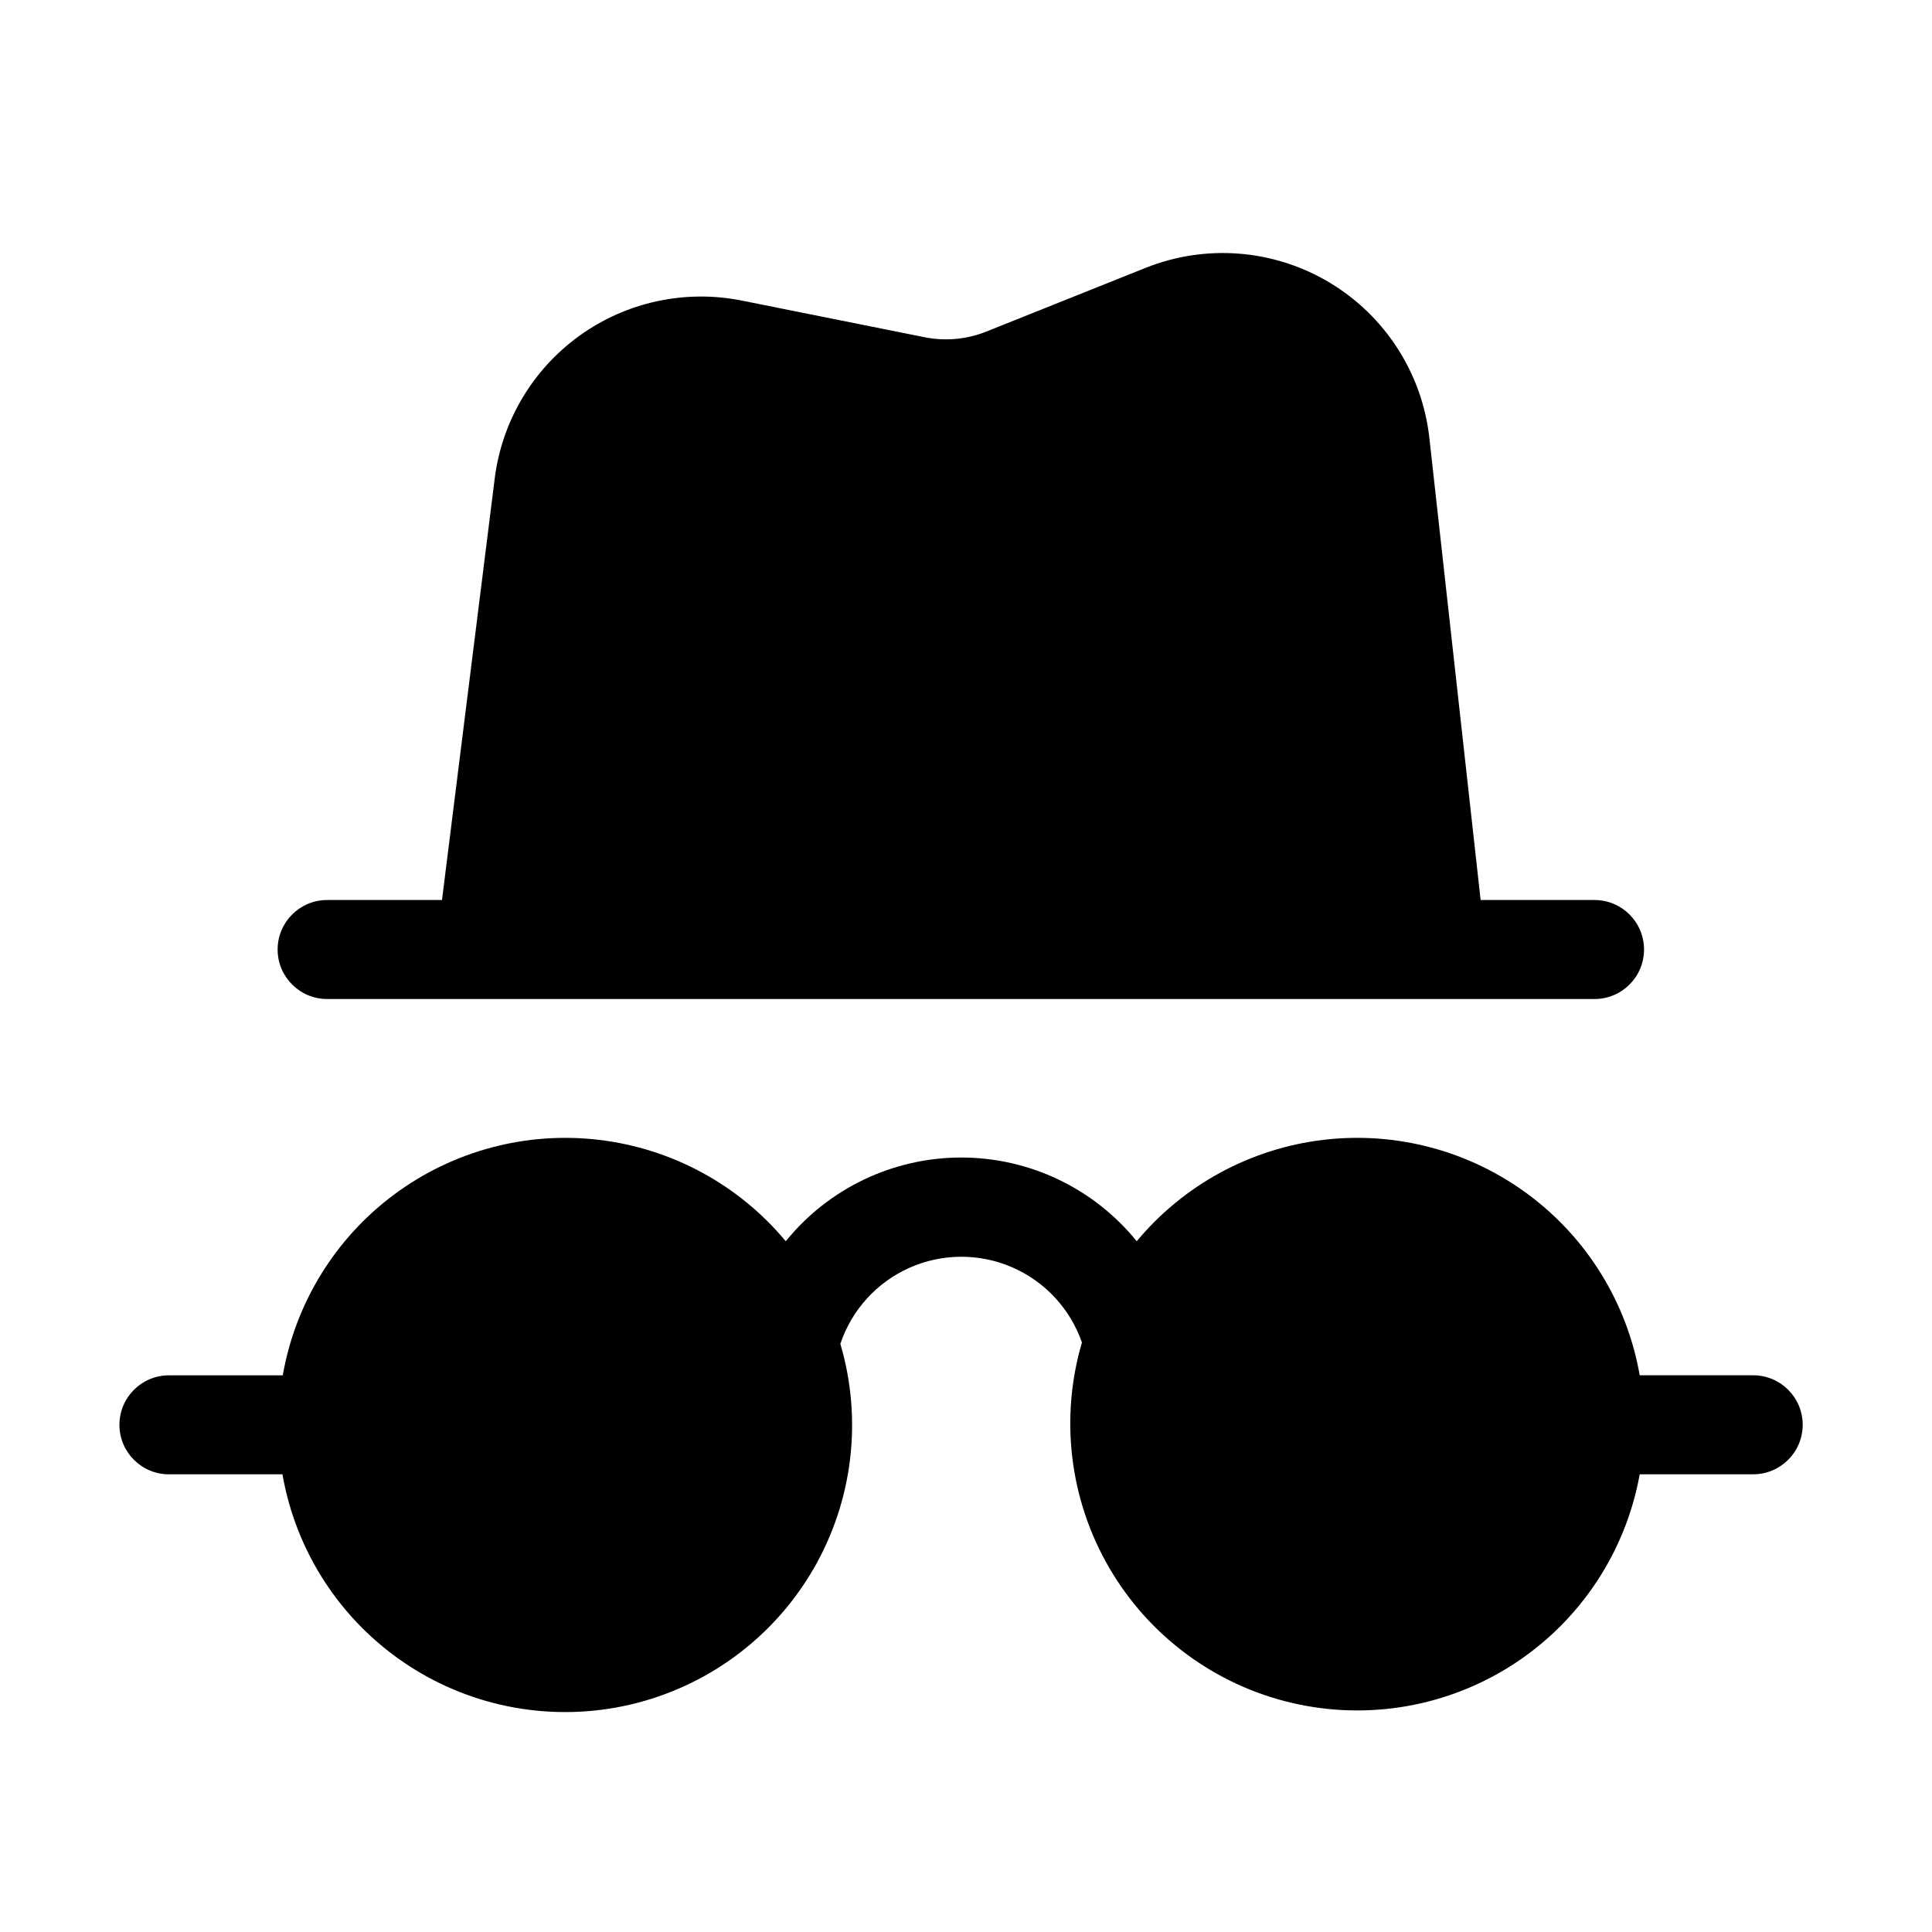
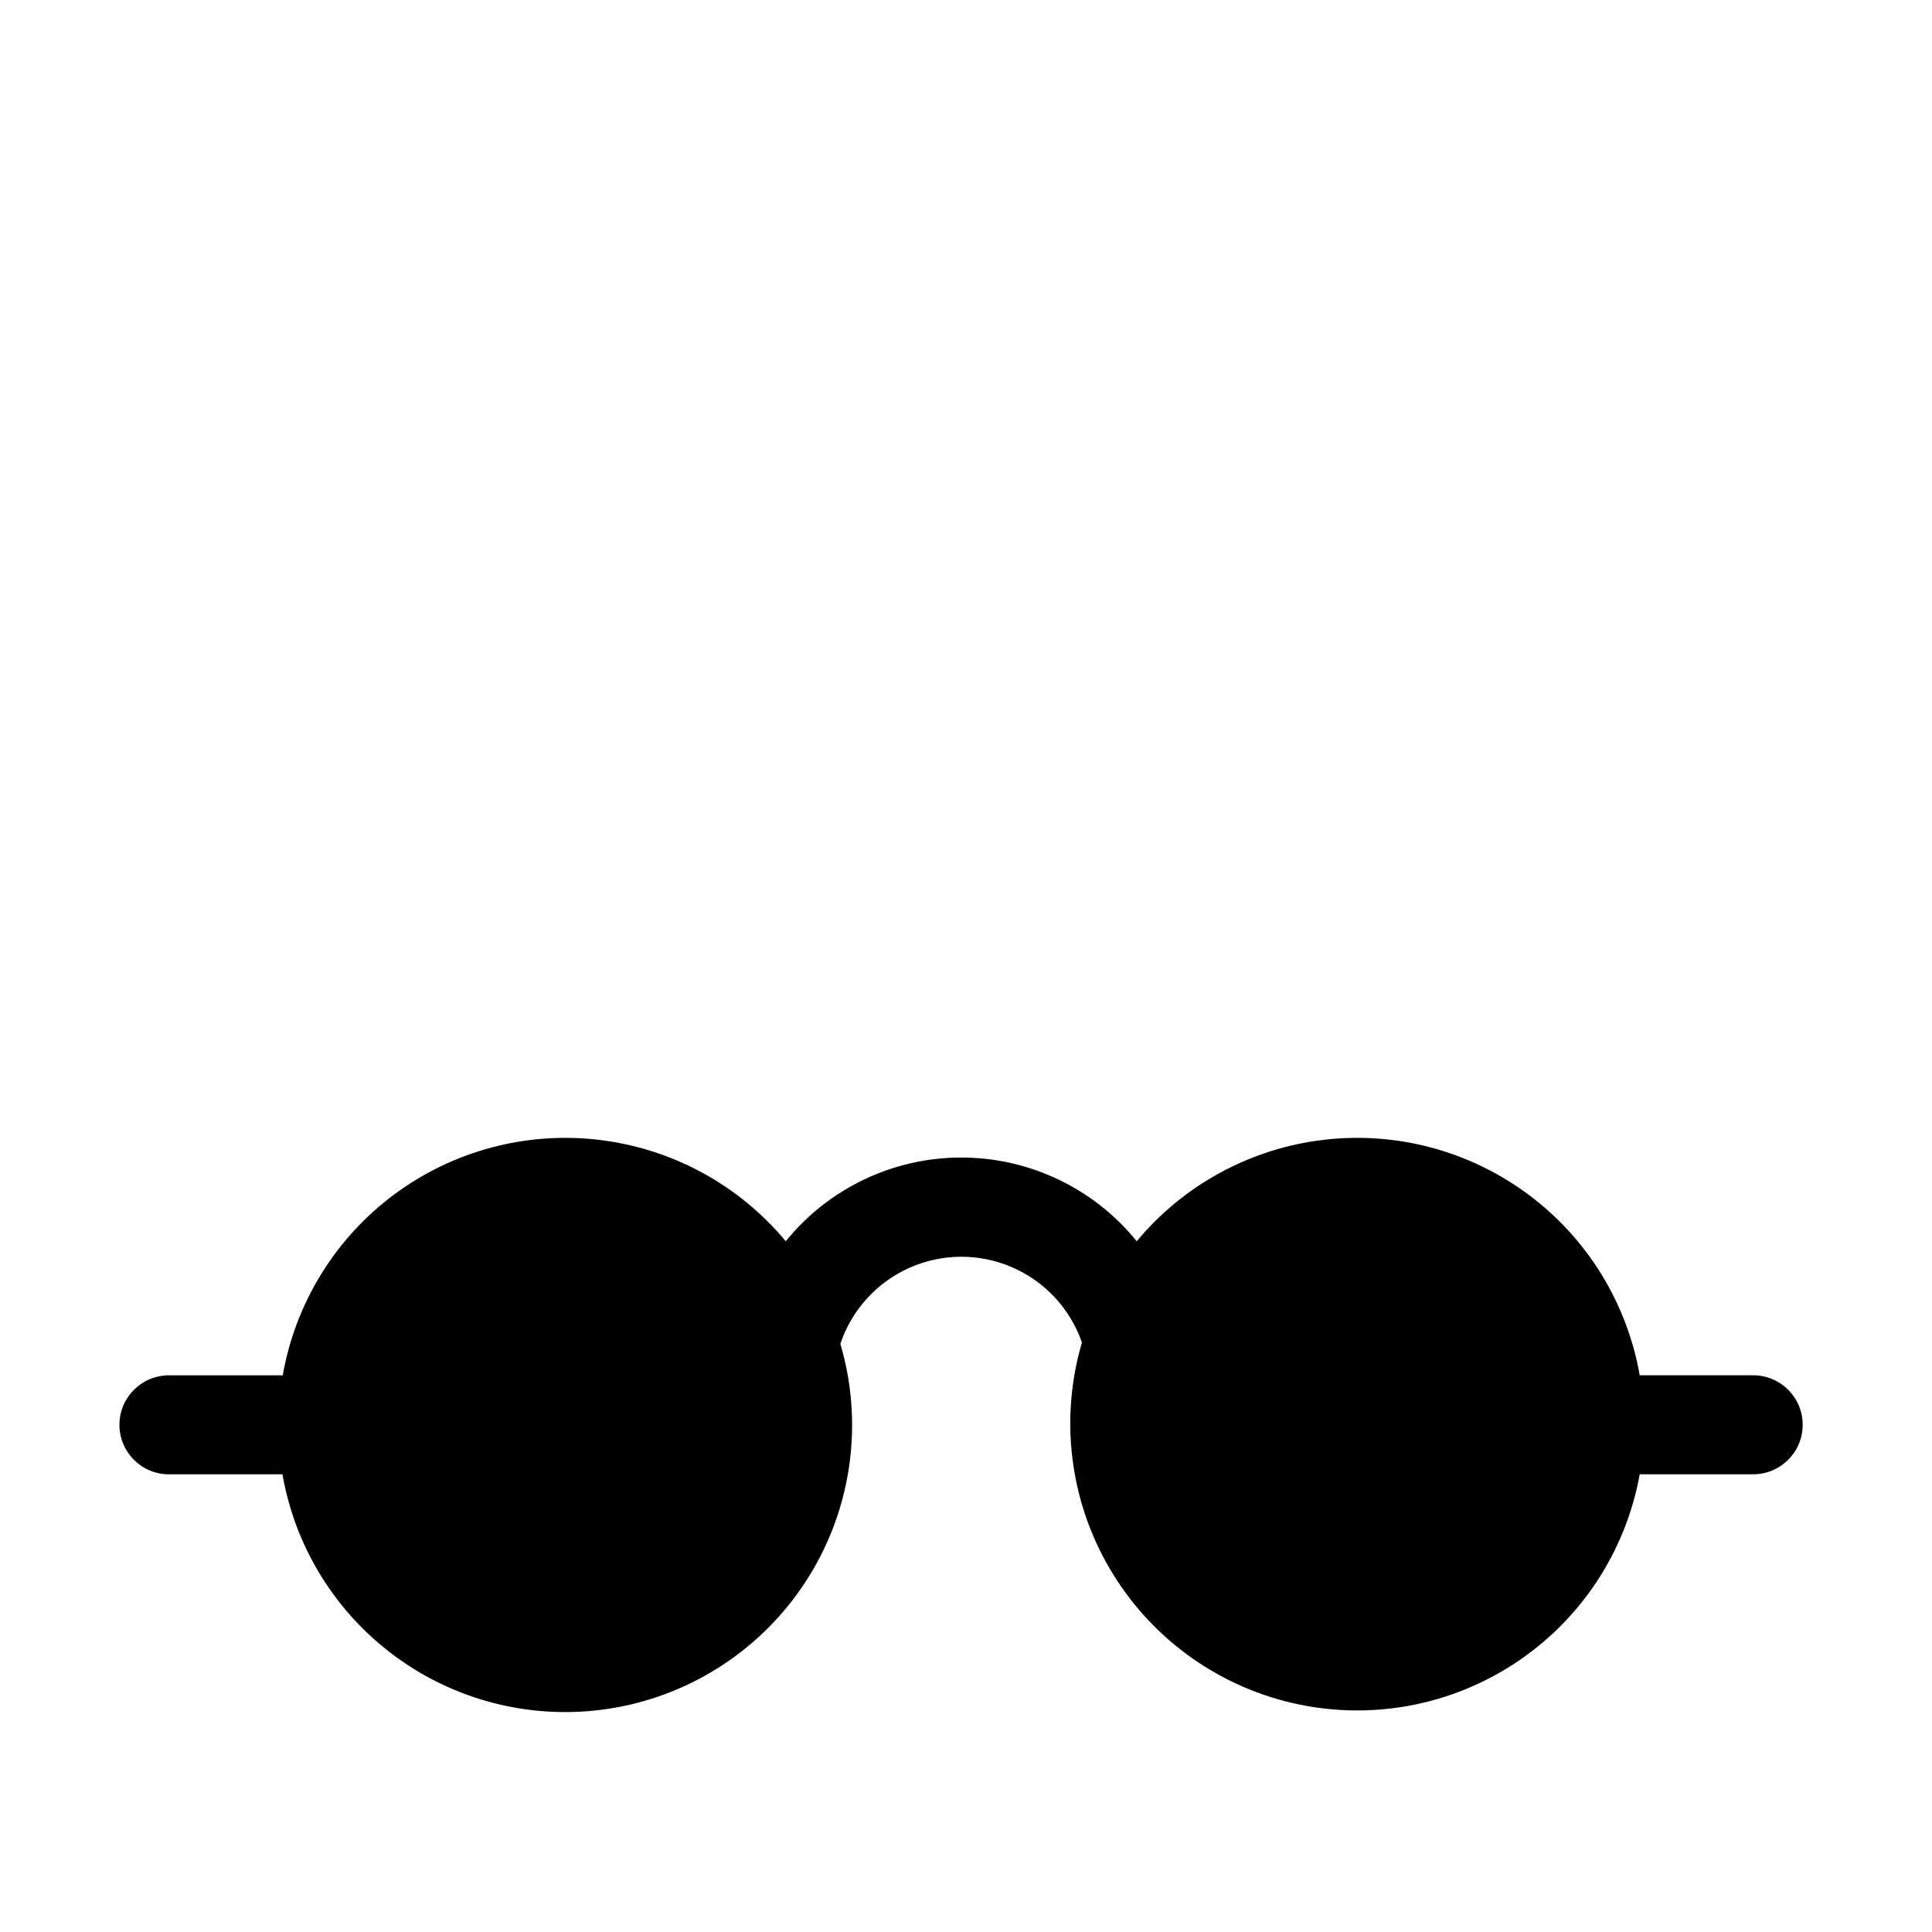
<svg xmlns="http://www.w3.org/2000/svg" fill="#000000" width="800px" height="800px" version="1.1" viewBox="144 144 512 512">
  <g>
-     <path d="m536.38 382.51-13.582-122.43c-1.895-17.109-11.68-32.352-26.449-41.195-14.77-8.848-32.828-10.281-48.805-3.875l-42.145 16.859c-5.199 2.078-10.891 2.598-16.383 1.5l-48.43-9.711c-15.023-3.008-30.617 0.375-43.047 9.336-12.426 8.961-20.559 22.691-22.445 37.898l-13.961 111.62h-30.438c-7.246 0-13.121 5.875-13.121 13.121 0 7.242 5.875 13.117 13.121 13.117h335.87c7.246 0 13.121-5.875 13.121-13.117 0-7.246-5.875-13.121-13.121-13.121z" />
    <path d="m188.77 534.7h30.082c3.586 20.621 15.508 38.848 32.965 50.395 17.453 11.547 38.891 15.391 59.27 10.625 20.379-4.766 37.891-17.719 48.414-35.809 10.523-18.086 13.129-39.715 7.199-59.785 3.012-8.977 9.645-16.281 18.297-20.141 8.648-3.856 18.516-3.91 27.207-0.152 8.695 3.762 15.41 10.992 18.52 19.938-5.891 20.035-3.285 41.609 7.207 59.668 10.488 18.055 27.945 31.004 48.27 35.809 20.32 4.801 41.727 1.035 59.191-10.414 17.461-11.449 29.449-29.578 33.148-50.133h30.07c7.246 0 13.121-5.871 13.121-13.117 0-7.246-5.875-13.121-13.121-13.121h-30.07c-3.348-19.152-13.906-36.297-29.508-47.898-15.602-11.605-35.055-16.789-54.363-14.488-19.305 2.305-36.996 11.918-49.426 26.867-11.359-14.031-28.449-22.188-46.504-22.188s-35.145 8.156-46.504 22.188c-12.434-14.949-30.125-24.562-49.434-26.863-19.305-2.305-38.762 2.883-54.363 14.488-15.598 11.605-26.156 28.75-29.504 47.906h-30.164c-7.246 0-13.121 5.871-13.121 13.117s5.875 13.121 13.121 13.121z" />
  </g>
</svg>